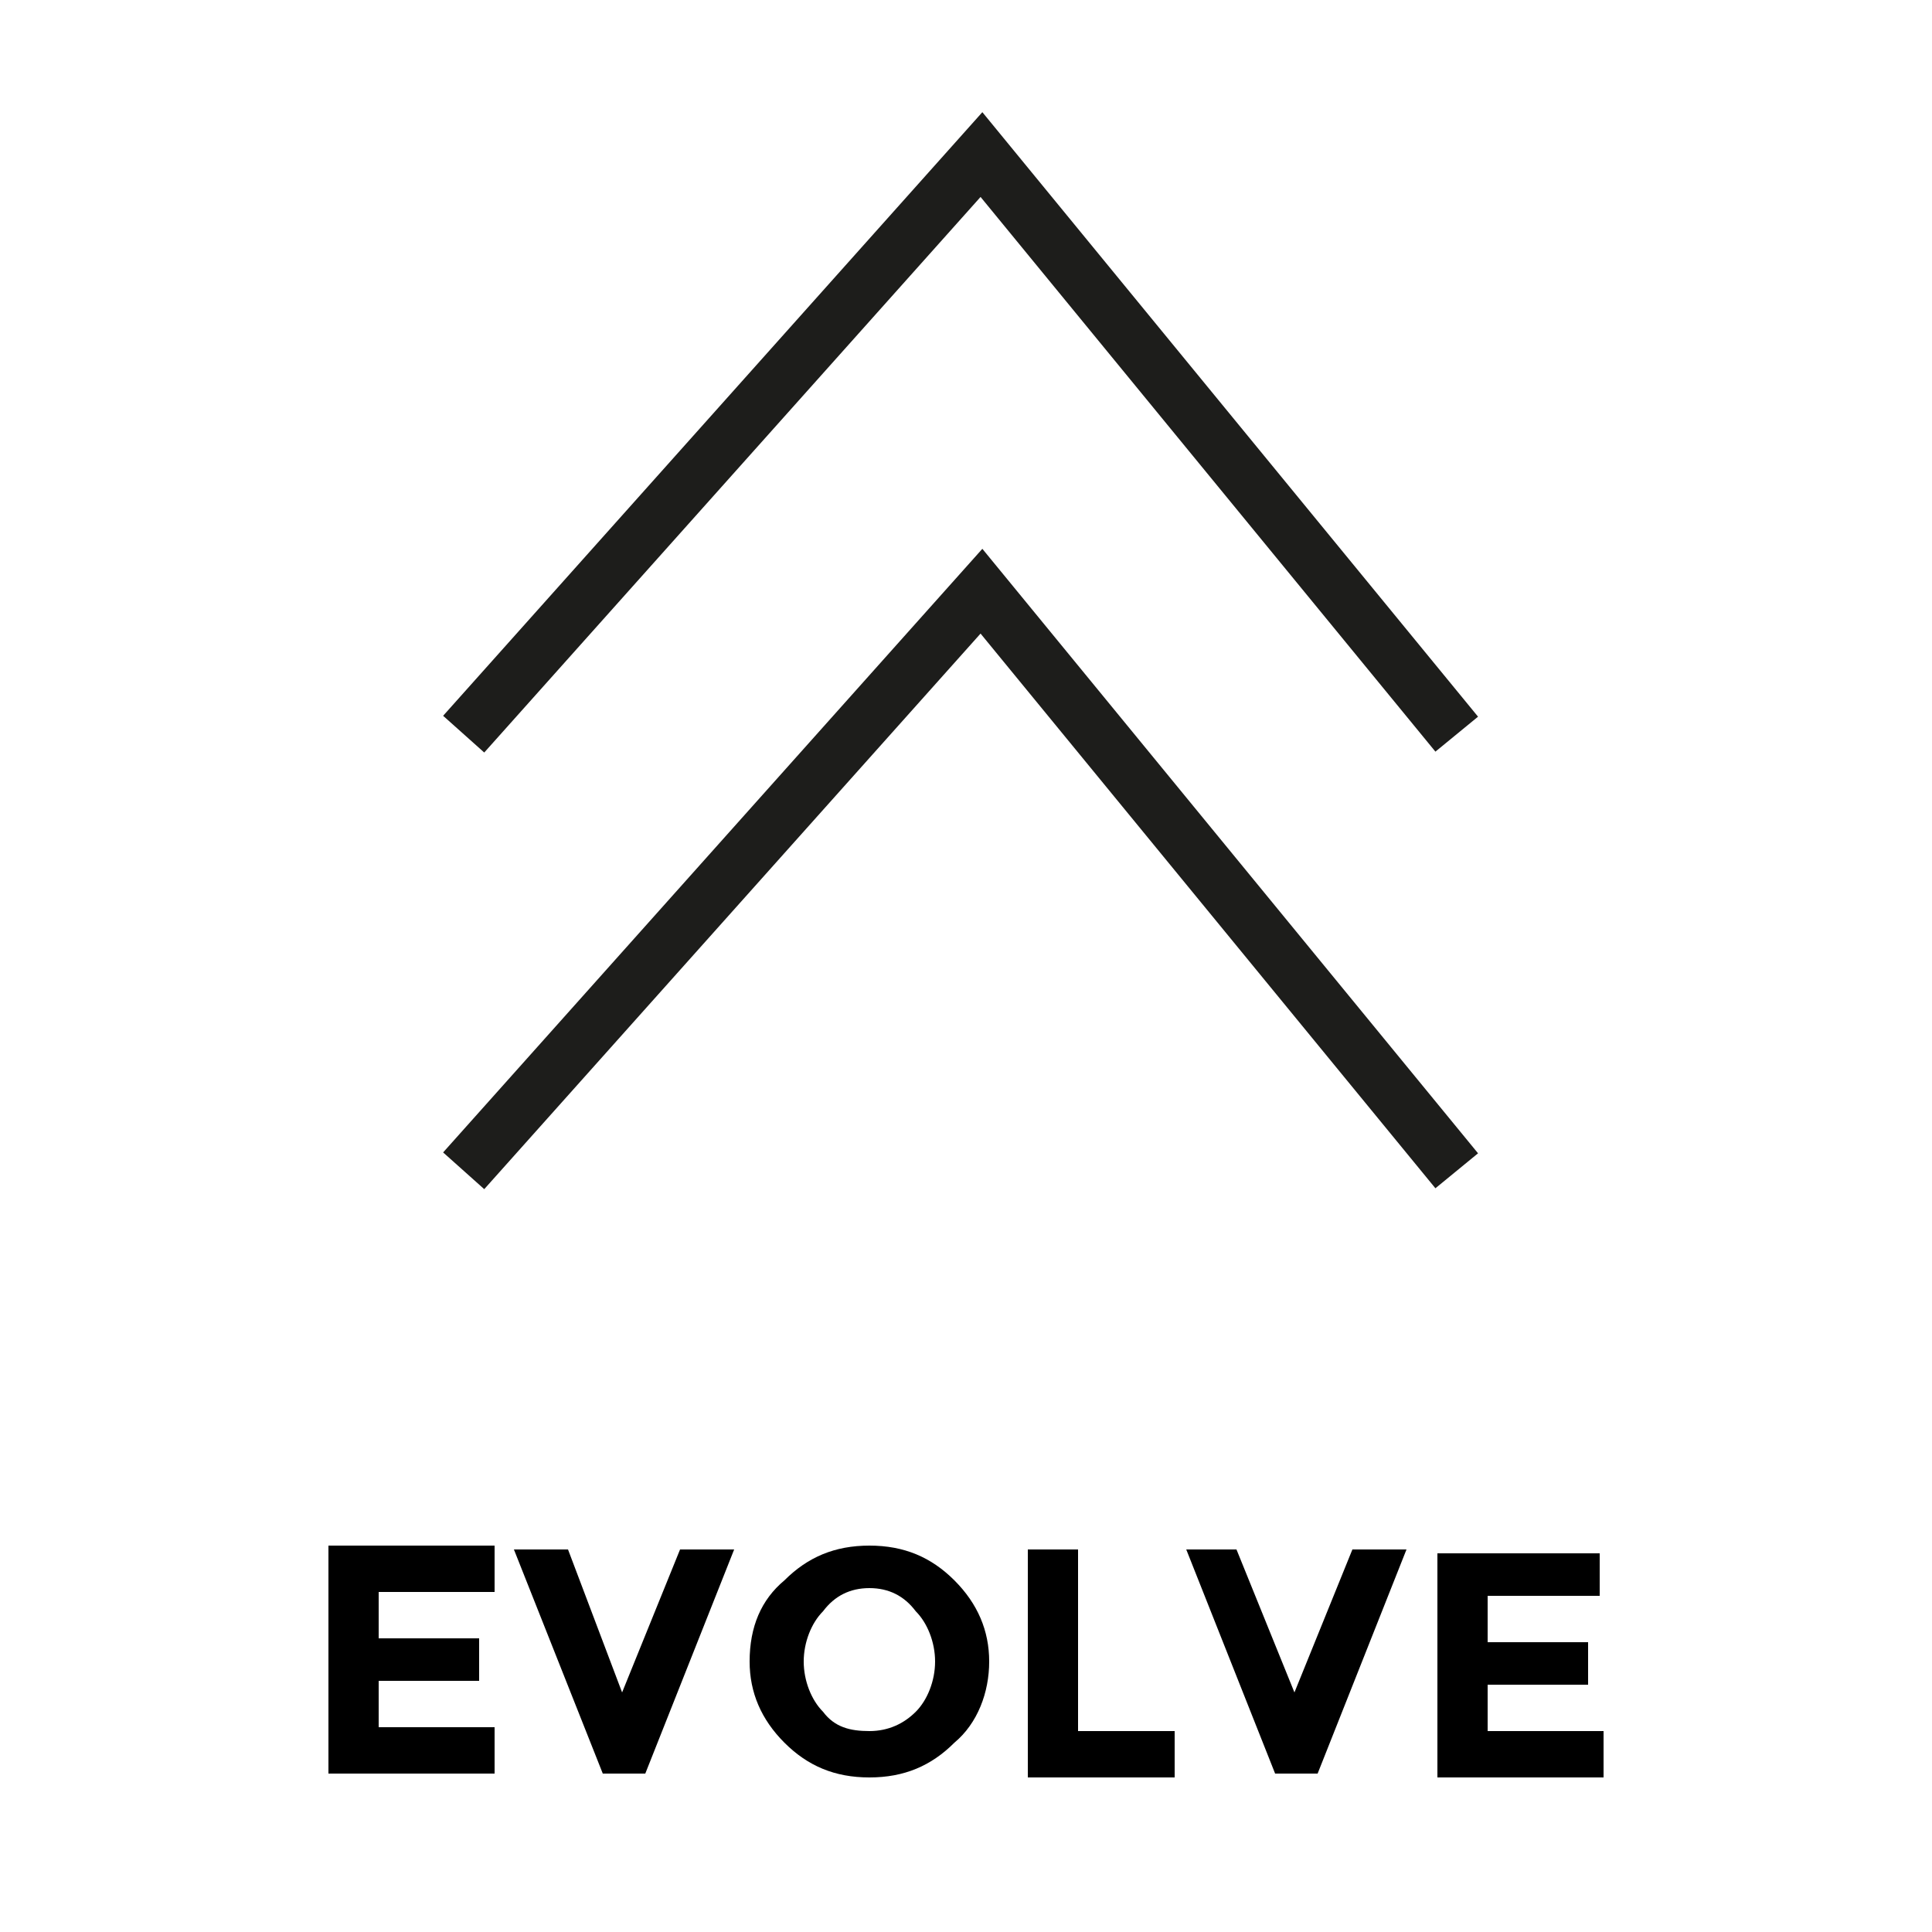
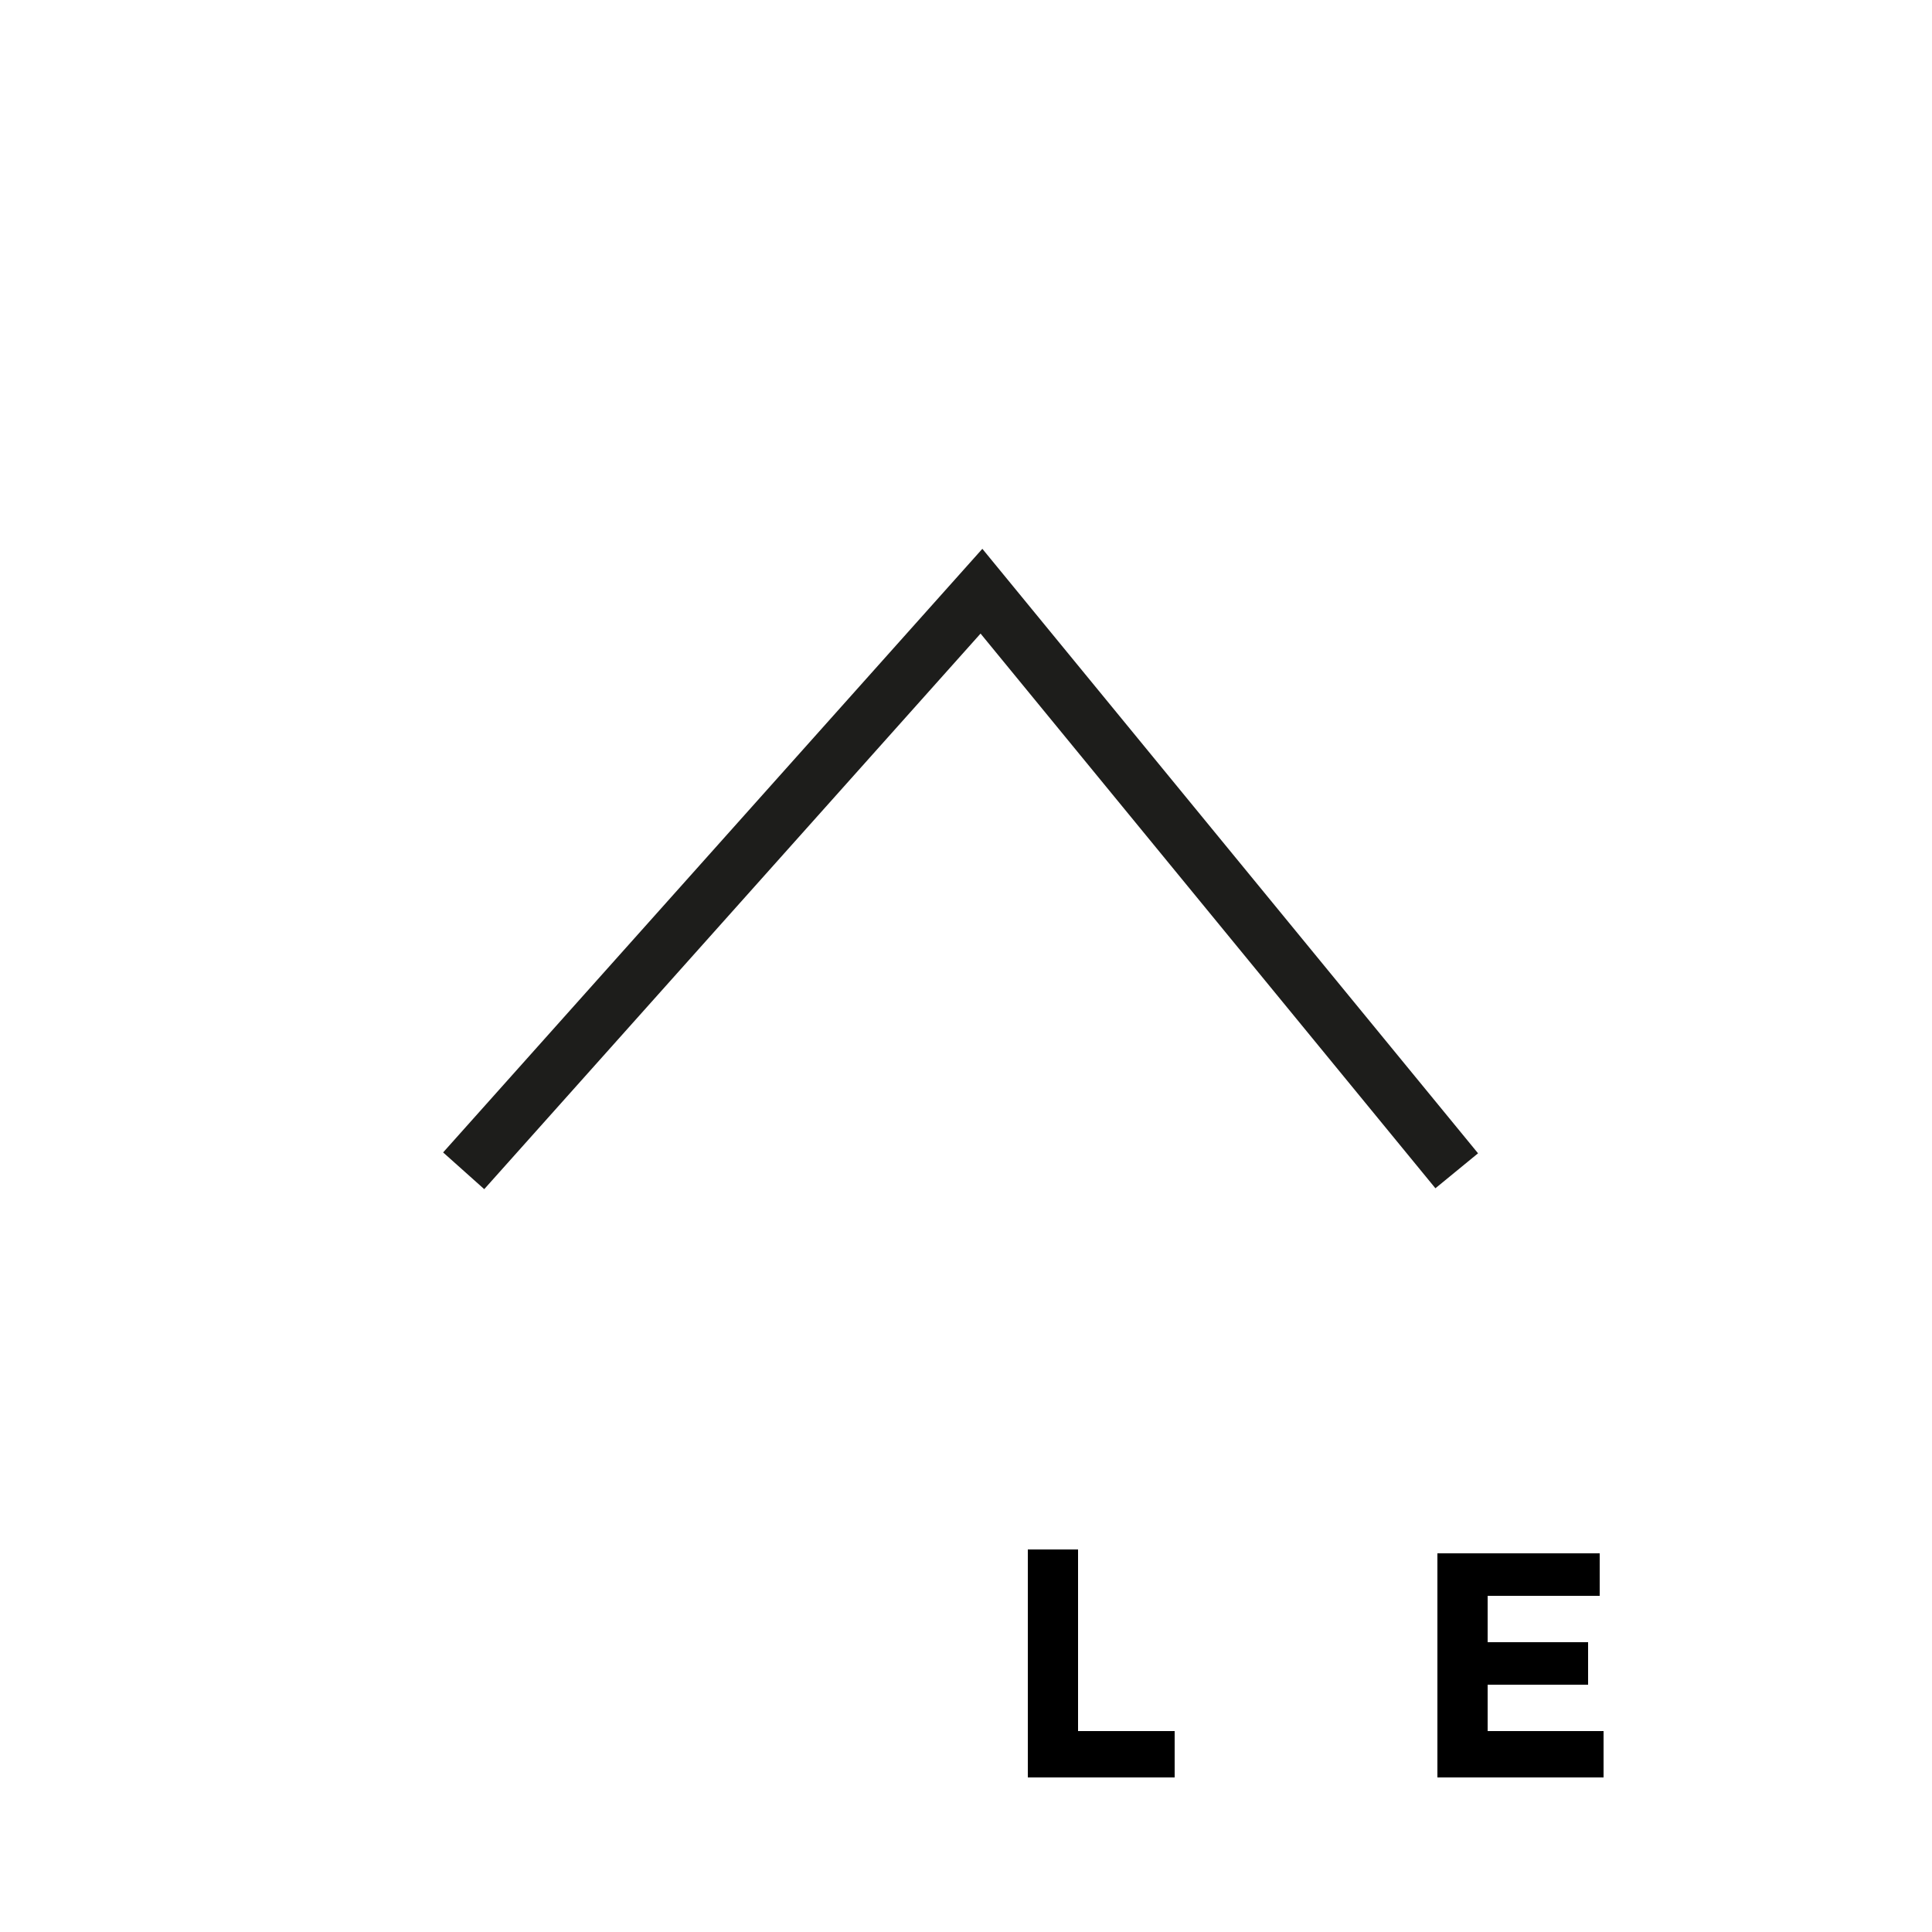
<svg xmlns="http://www.w3.org/2000/svg" version="1.1" id="Layer_1" x="0px" y="0px" viewBox="0 0 50 50" style="enable-background:new 0 0 50 50;" xml:space="preserve">
  <style type="text/css">
	.st0{fill:none;stroke:#1D1D1B;stroke-width:1.427;stroke-miterlimit:10;}
</style>
  <g>
-     <path d="M12.8,40v1.2H9.8v1.2h2.6v1.1H9.8v1.2h3v1.2H8.5V40H12.8z" />
-     <path d="M16.1,43.8l1.5-3.7H19l-2.3,5.8h-1.1l-2.3-5.8h1.4L16.1,43.8z" />
-     <path d="M24.7,45.1c-0.6,0.6-1.3,0.9-2.2,0.9c-0.9,0-1.6-0.3-2.2-0.9c-0.6-0.6-0.9-1.3-0.9-2.1c0-0.9,0.3-1.6,0.9-2.1   c0.6-0.6,1.3-0.9,2.2-0.9c0.9,0,1.6,0.3,2.2,0.9c0.6,0.6,0.9,1.3,0.9,2.1C25.6,43.8,25.3,44.6,24.7,45.1z M24.2,43   c0-0.5-0.2-1-0.5-1.3c-0.3-0.4-0.7-0.6-1.2-0.6c-0.5,0-0.9,0.2-1.2,0.6C21,42,20.8,42.5,20.8,43c0,0.5,0.2,1,0.5,1.3   c0.3,0.4,0.7,0.5,1.2,0.5c0.5,0,0.9-0.2,1.2-0.5S24.2,43.5,24.2,43z" />
    <path d="M26.6,45.9v-5.8h1.3v4.7h2.5v1.2H26.6z" />
-     <path d="M33.5,43.8l1.5-3.7h1.4l-2.3,5.8H33l-2.3-5.8H32L33.5,43.8z" />
    <path d="M41.4,40.1v1.2h-2.9v1.2h2.6v1.1h-2.6v1.2h3v1.2h-4.3v-5.8H41.4z" />
    <g>
      <polyline class="st0" points="12,30.3 25.4,15.3 37.7,30.3   " />
-       <polyline class="st0" points="12,19 25.4,4 37.7,19   " />
    </g>
  </g>
</svg>